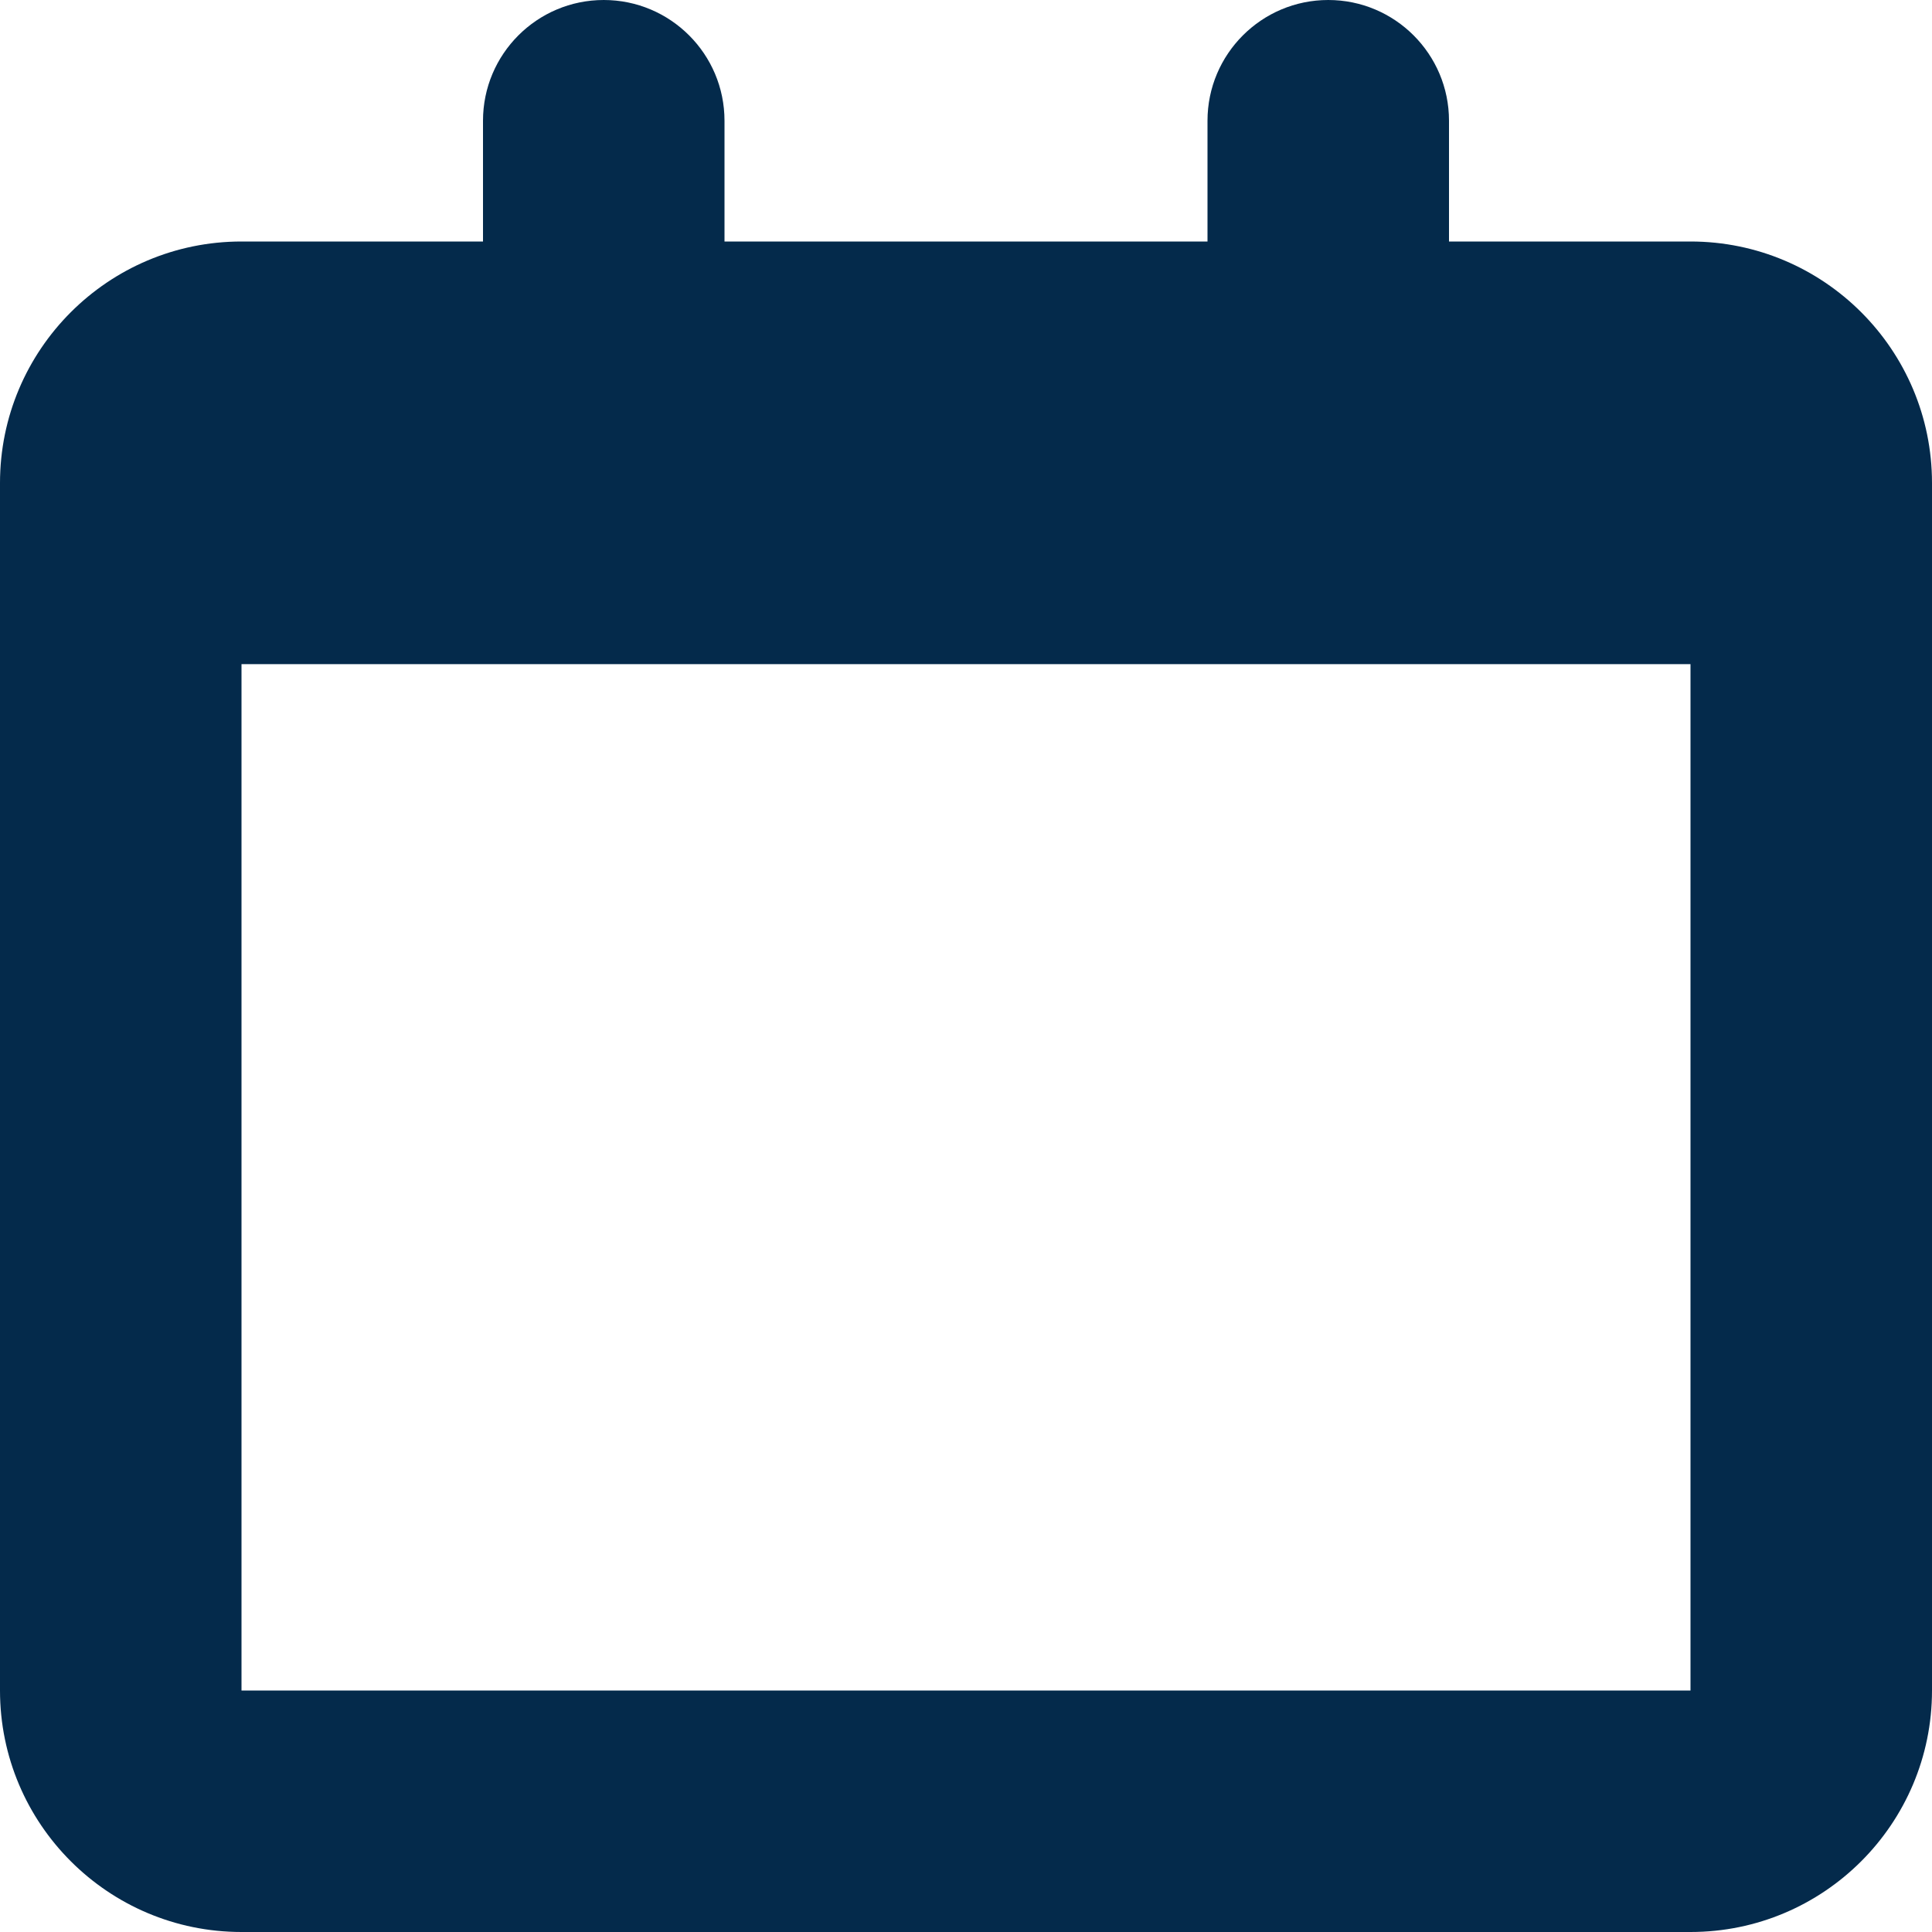
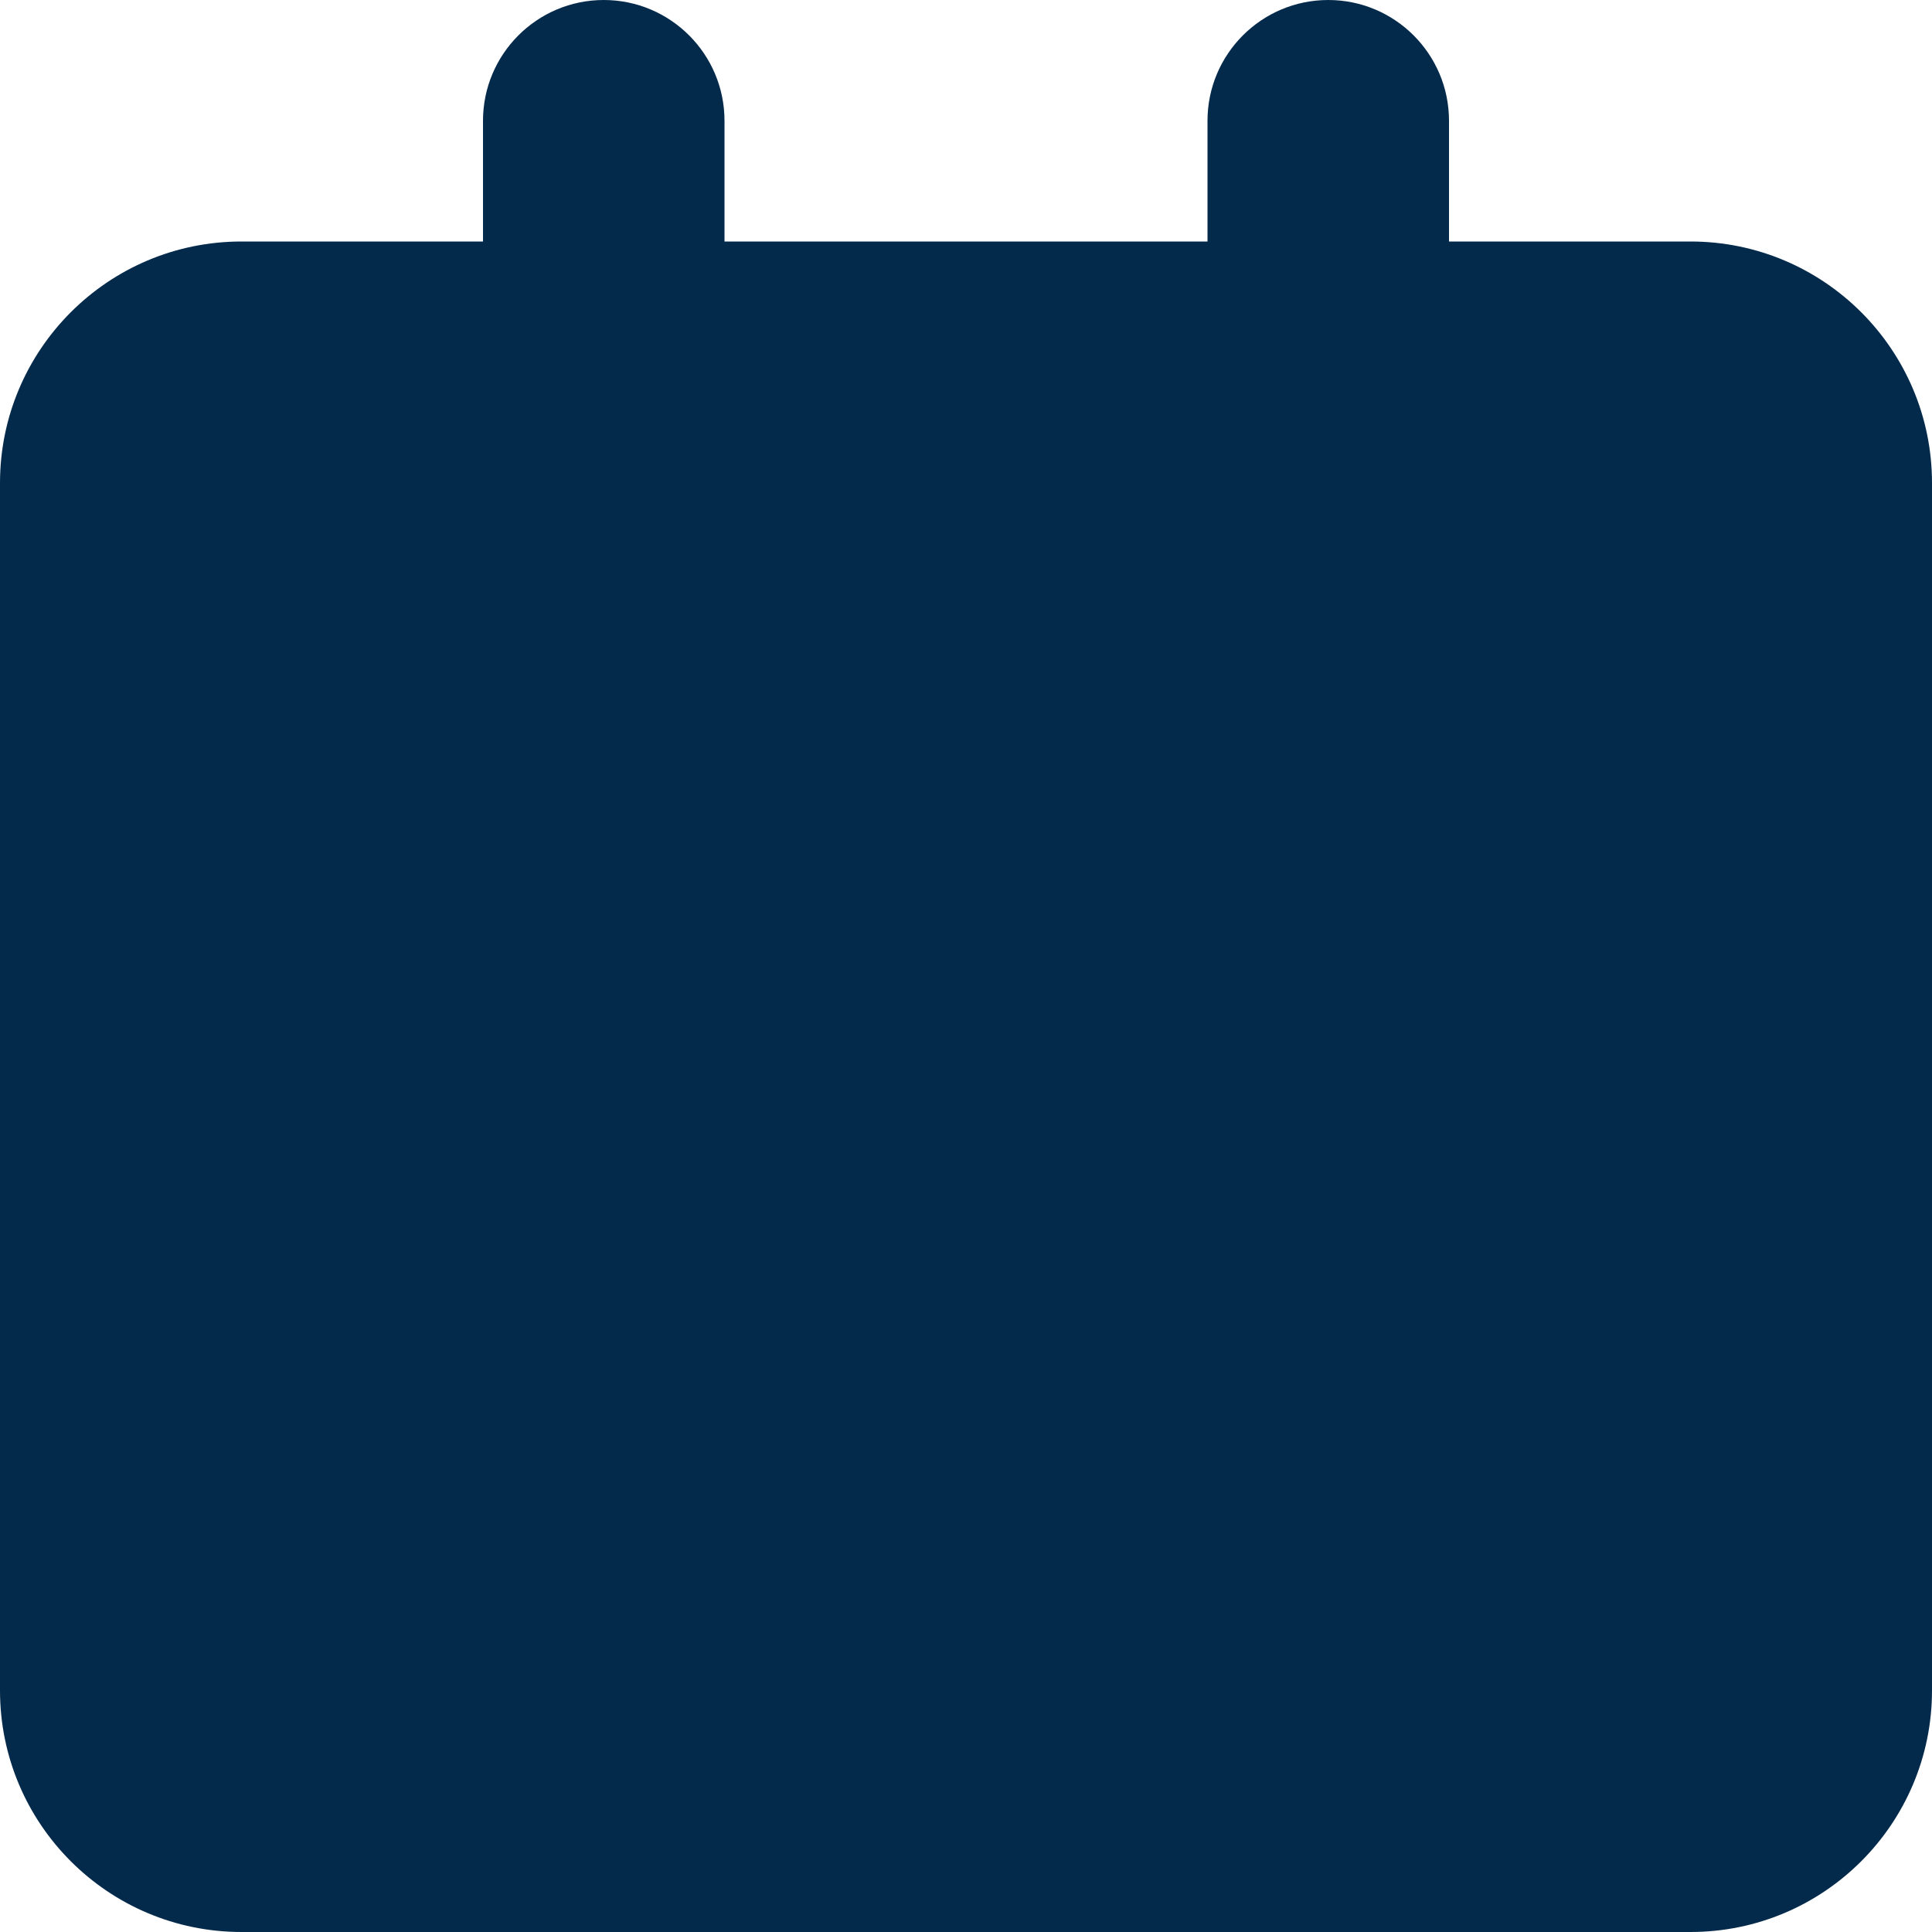
<svg xmlns="http://www.w3.org/2000/svg" width="8" height="8" viewBox="0 0 8 8" fill="none">
-   <path d="M7 1H6V0.5C6 0.224 5.776 0 5.5 0C5.224 0 5 0.224 5 0.5V1H3V0.5C3 0.224 2.776 0 2.5 0C2.224 0 2 0.224 2 0.5V1H1C0.448 1 0 1.448 0 2V7C0 7.552 0.448 8 1 8H7C7.552 8 8 7.552 8 7V2C8 1.448 7.552 1 7 1ZM7 7H1V2.75H7V7Z" fill="#042A4B" />
+   <path d="M7 1H6V0.5C6 0.224 5.776 0 5.5 0C5.224 0 5 0.224 5 0.5V1H3V0.5C3 0.224 2.776 0 2.5 0C2.224 0 2 0.224 2 0.5V1H1C0.448 1 0 1.448 0 2V7C0 7.552 0.448 8 1 8H7C7.552 8 8 7.552 8 7V2C8 1.448 7.552 1 7 1ZH1V2.75H7V7Z" fill="#042A4B" />
</svg>